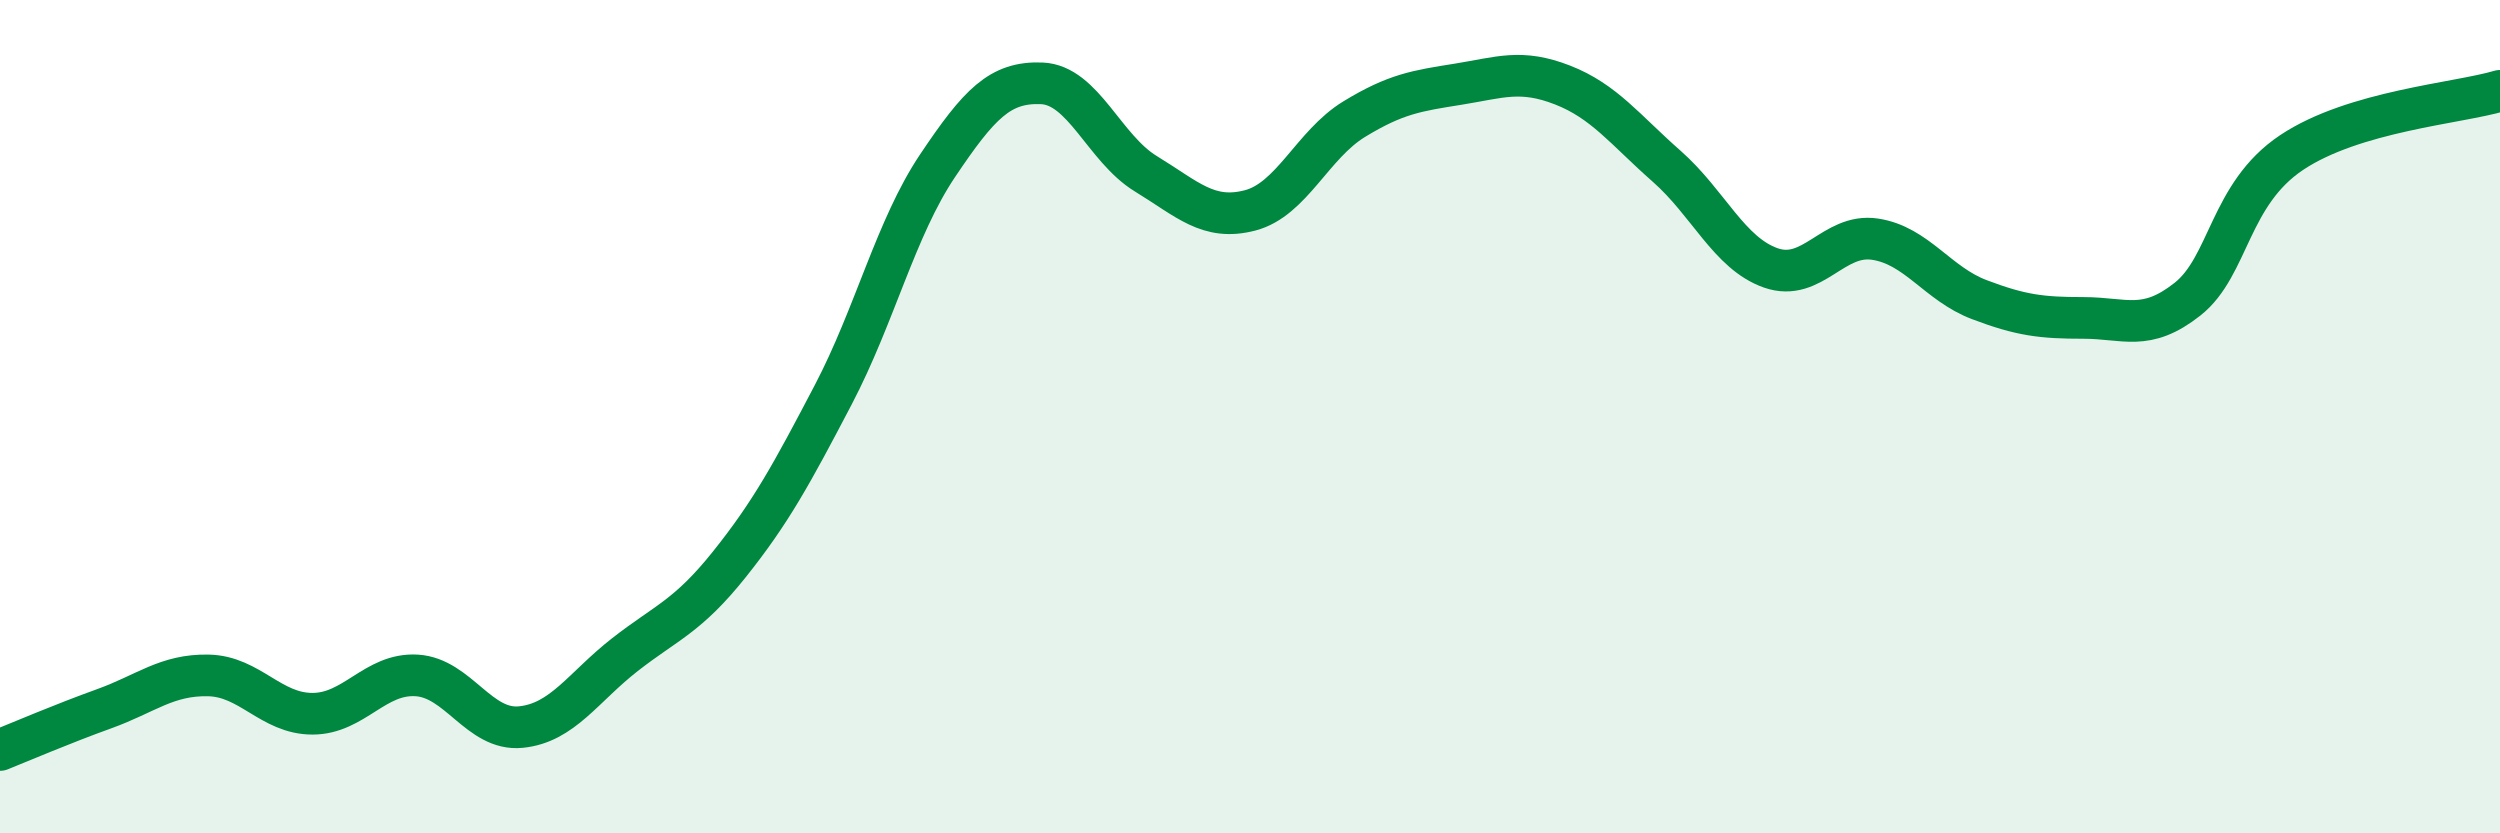
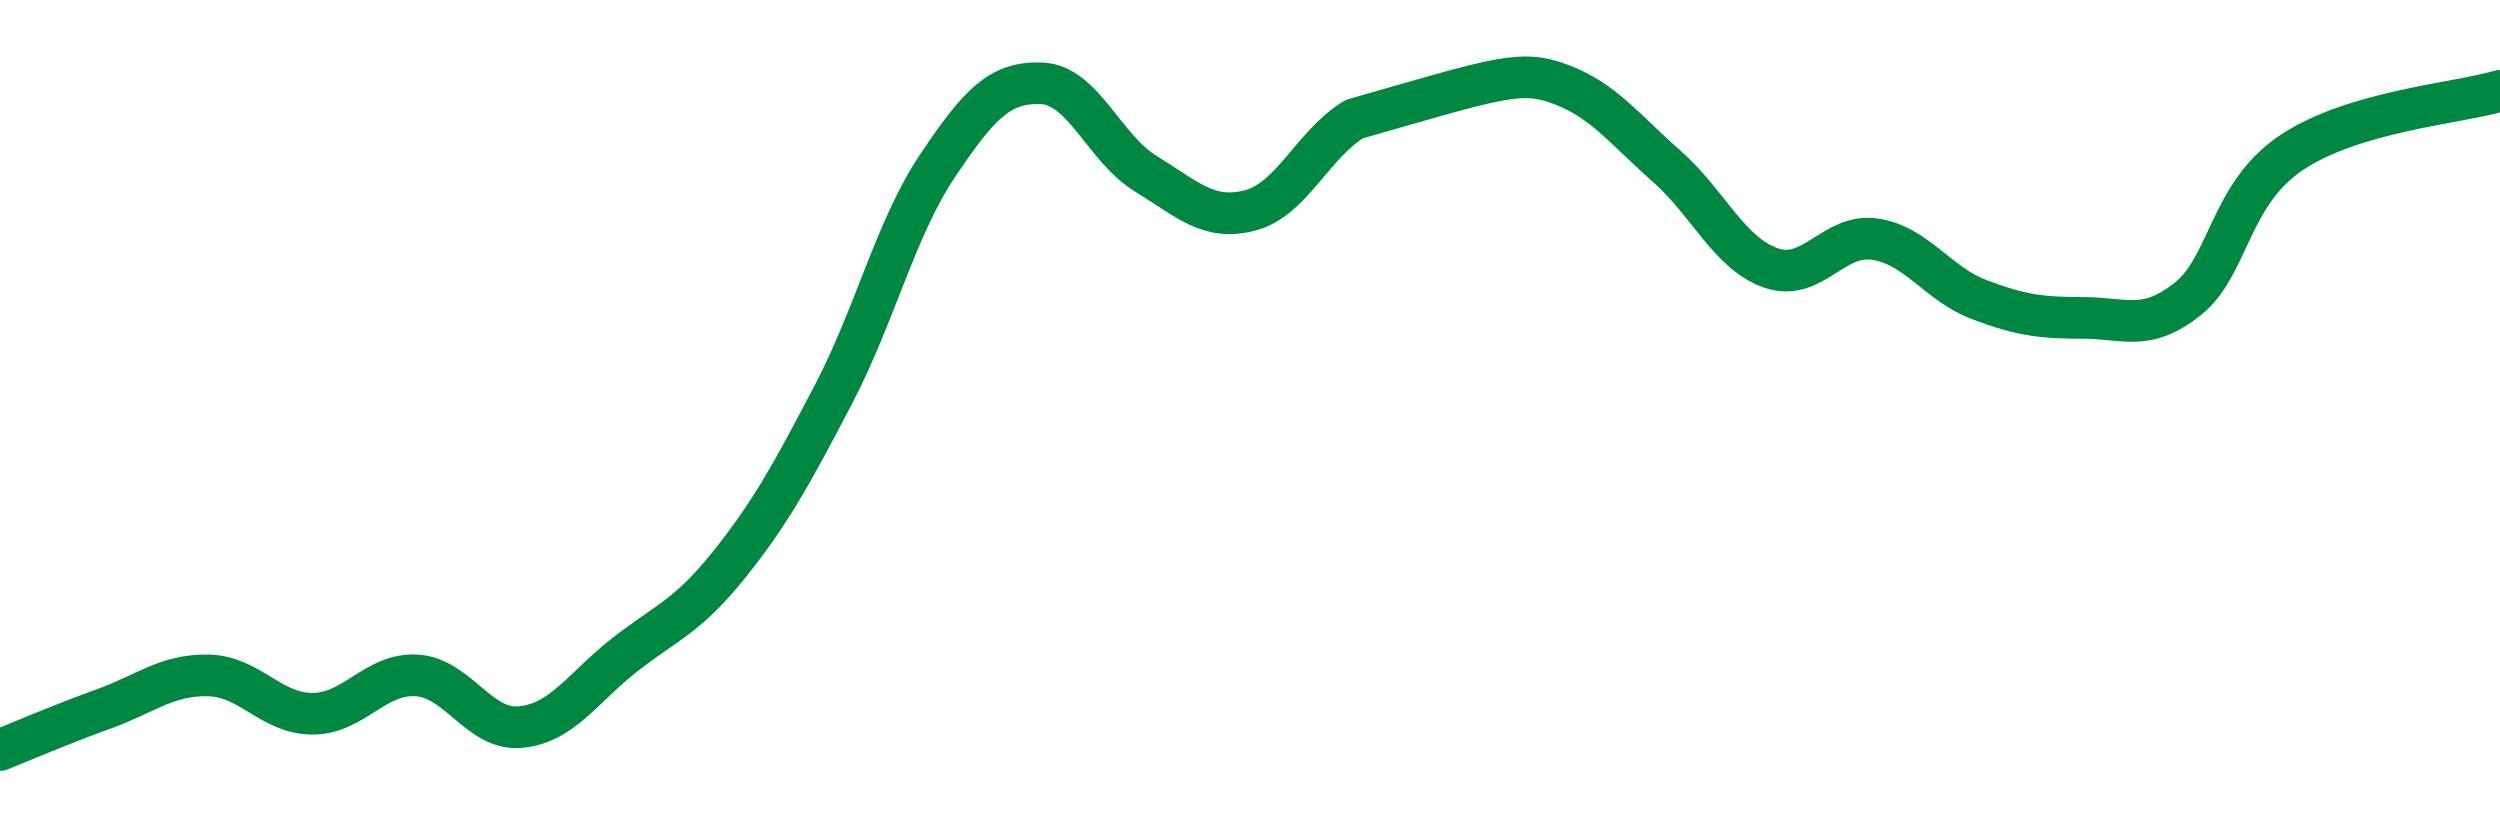
<svg xmlns="http://www.w3.org/2000/svg" width="60" height="20" viewBox="0 0 60 20">
-   <path d="M 0,18 C 0.5,17.8 1.5,17.37 2.5,17.01 C 3.5,16.65 4,16.19 5,16.21 C 6,16.23 6.5,17.13 7.5,17.13 C 8.5,17.13 9,16.15 10,16.21 C 11,16.27 11.5,17.55 12.5,17.45 C 13.5,17.35 14,16.49 15,15.71 C 16,14.93 16.5,14.8 17.5,13.55 C 18.5,12.3 19,11.38 20,9.47 C 21,7.56 21.5,5.47 22.5,3.98 C 23.5,2.49 24,1.96 25,2 C 26,2.04 26.5,3.56 27.5,4.17 C 28.5,4.78 29,5.31 30,5.05 C 31,4.79 31.5,3.47 32.5,2.86 C 33.5,2.25 34,2.18 35,2.02 C 36,1.86 36.5,1.65 37.5,2.04 C 38.5,2.43 39,3.11 40,3.99 C 41,4.87 41.5,6.08 42.5,6.43 C 43.5,6.78 44,5.59 45,5.74 C 46,5.89 46.5,6.81 47.5,7.19 C 48.5,7.57 49,7.63 50,7.63 C 51,7.63 51.5,7.97 52.5,7.18 C 53.5,6.39 53.5,4.66 55,3.66 C 56.5,2.66 59,2.48 60,2.18L60 20L0 20Z" fill="#008740" opacity="0.1" stroke-linecap="round" stroke-linejoin="round" />
-   <path d="M 0,18 C 0.5,17.8 1.5,17.37 2.5,17.01 C 3.5,16.65 4,16.19 5,16.21 C 6,16.23 6.5,17.13 7.5,17.13 C 8.5,17.13 9,16.15 10,16.21 C 11,16.27 11.5,17.55 12.5,17.45 C 13.5,17.35 14,16.49 15,15.71 C 16,14.93 16.5,14.8 17.5,13.55 C 18.5,12.3 19,11.38 20,9.47 C 21,7.56 21.5,5.47 22.5,3.98 C 23.5,2.49 24,1.96 25,2 C 26,2.04 26.5,3.56 27.5,4.17 C 28.5,4.78 29,5.31 30,5.05 C 31,4.79 31.5,3.47 32.5,2.86 C 33.5,2.25 34,2.18 35,2.02 C 36,1.86 36.5,1.65 37.5,2.04 C 38.5,2.43 39,3.11 40,3.99 C 41,4.87 41.5,6.08 42.5,6.43 C 43.5,6.78 44,5.59 45,5.74 C 46,5.89 46.5,6.81 47.5,7.19 C 48.5,7.57 49,7.63 50,7.63 C 51,7.63 51.5,7.97 52.5,7.18 C 53.5,6.39 53.5,4.66 55,3.66 C 56.5,2.66 59,2.48 60,2.18" stroke="#008740" stroke-width="1" fill="none" stroke-linecap="round" stroke-linejoin="round" />
+   <path d="M 0,18 C 0.5,17.8 1.5,17.37 2.5,17.01 C 3.5,16.65 4,16.19 5,16.21 C 6,16.23 6.5,17.13 7.5,17.13 C 8.5,17.13 9,16.15 10,16.21 C 11,16.27 11.5,17.55 12.5,17.45 C 13.5,17.35 14,16.49 15,15.71 C 16,14.93 16.5,14.8 17.5,13.55 C 18.5,12.3 19,11.38 20,9.47 C 21,7.56 21.5,5.47 22.5,3.98 C 23.5,2.49 24,1.96 25,2 C 26,2.04 26.5,3.56 27.5,4.17 C 28.5,4.78 29,5.31 30,5.05 C 31,4.79 31.5,3.47 32.5,2.86 C 36,1.86 36.5,1.65 37.5,2.04 C 38.5,2.43 39,3.11 40,3.99 C 41,4.87 41.5,6.08 42.5,6.43 C 43.5,6.78 44,5.59 45,5.74 C 46,5.89 46.5,6.81 47.5,7.19 C 48.5,7.57 49,7.63 50,7.63 C 51,7.63 51.5,7.97 52.5,7.18 C 53.5,6.39 53.5,4.66 55,3.66 C 56.5,2.66 59,2.48 60,2.18" stroke="#008740" stroke-width="1" fill="none" stroke-linecap="round" stroke-linejoin="round" />
</svg>